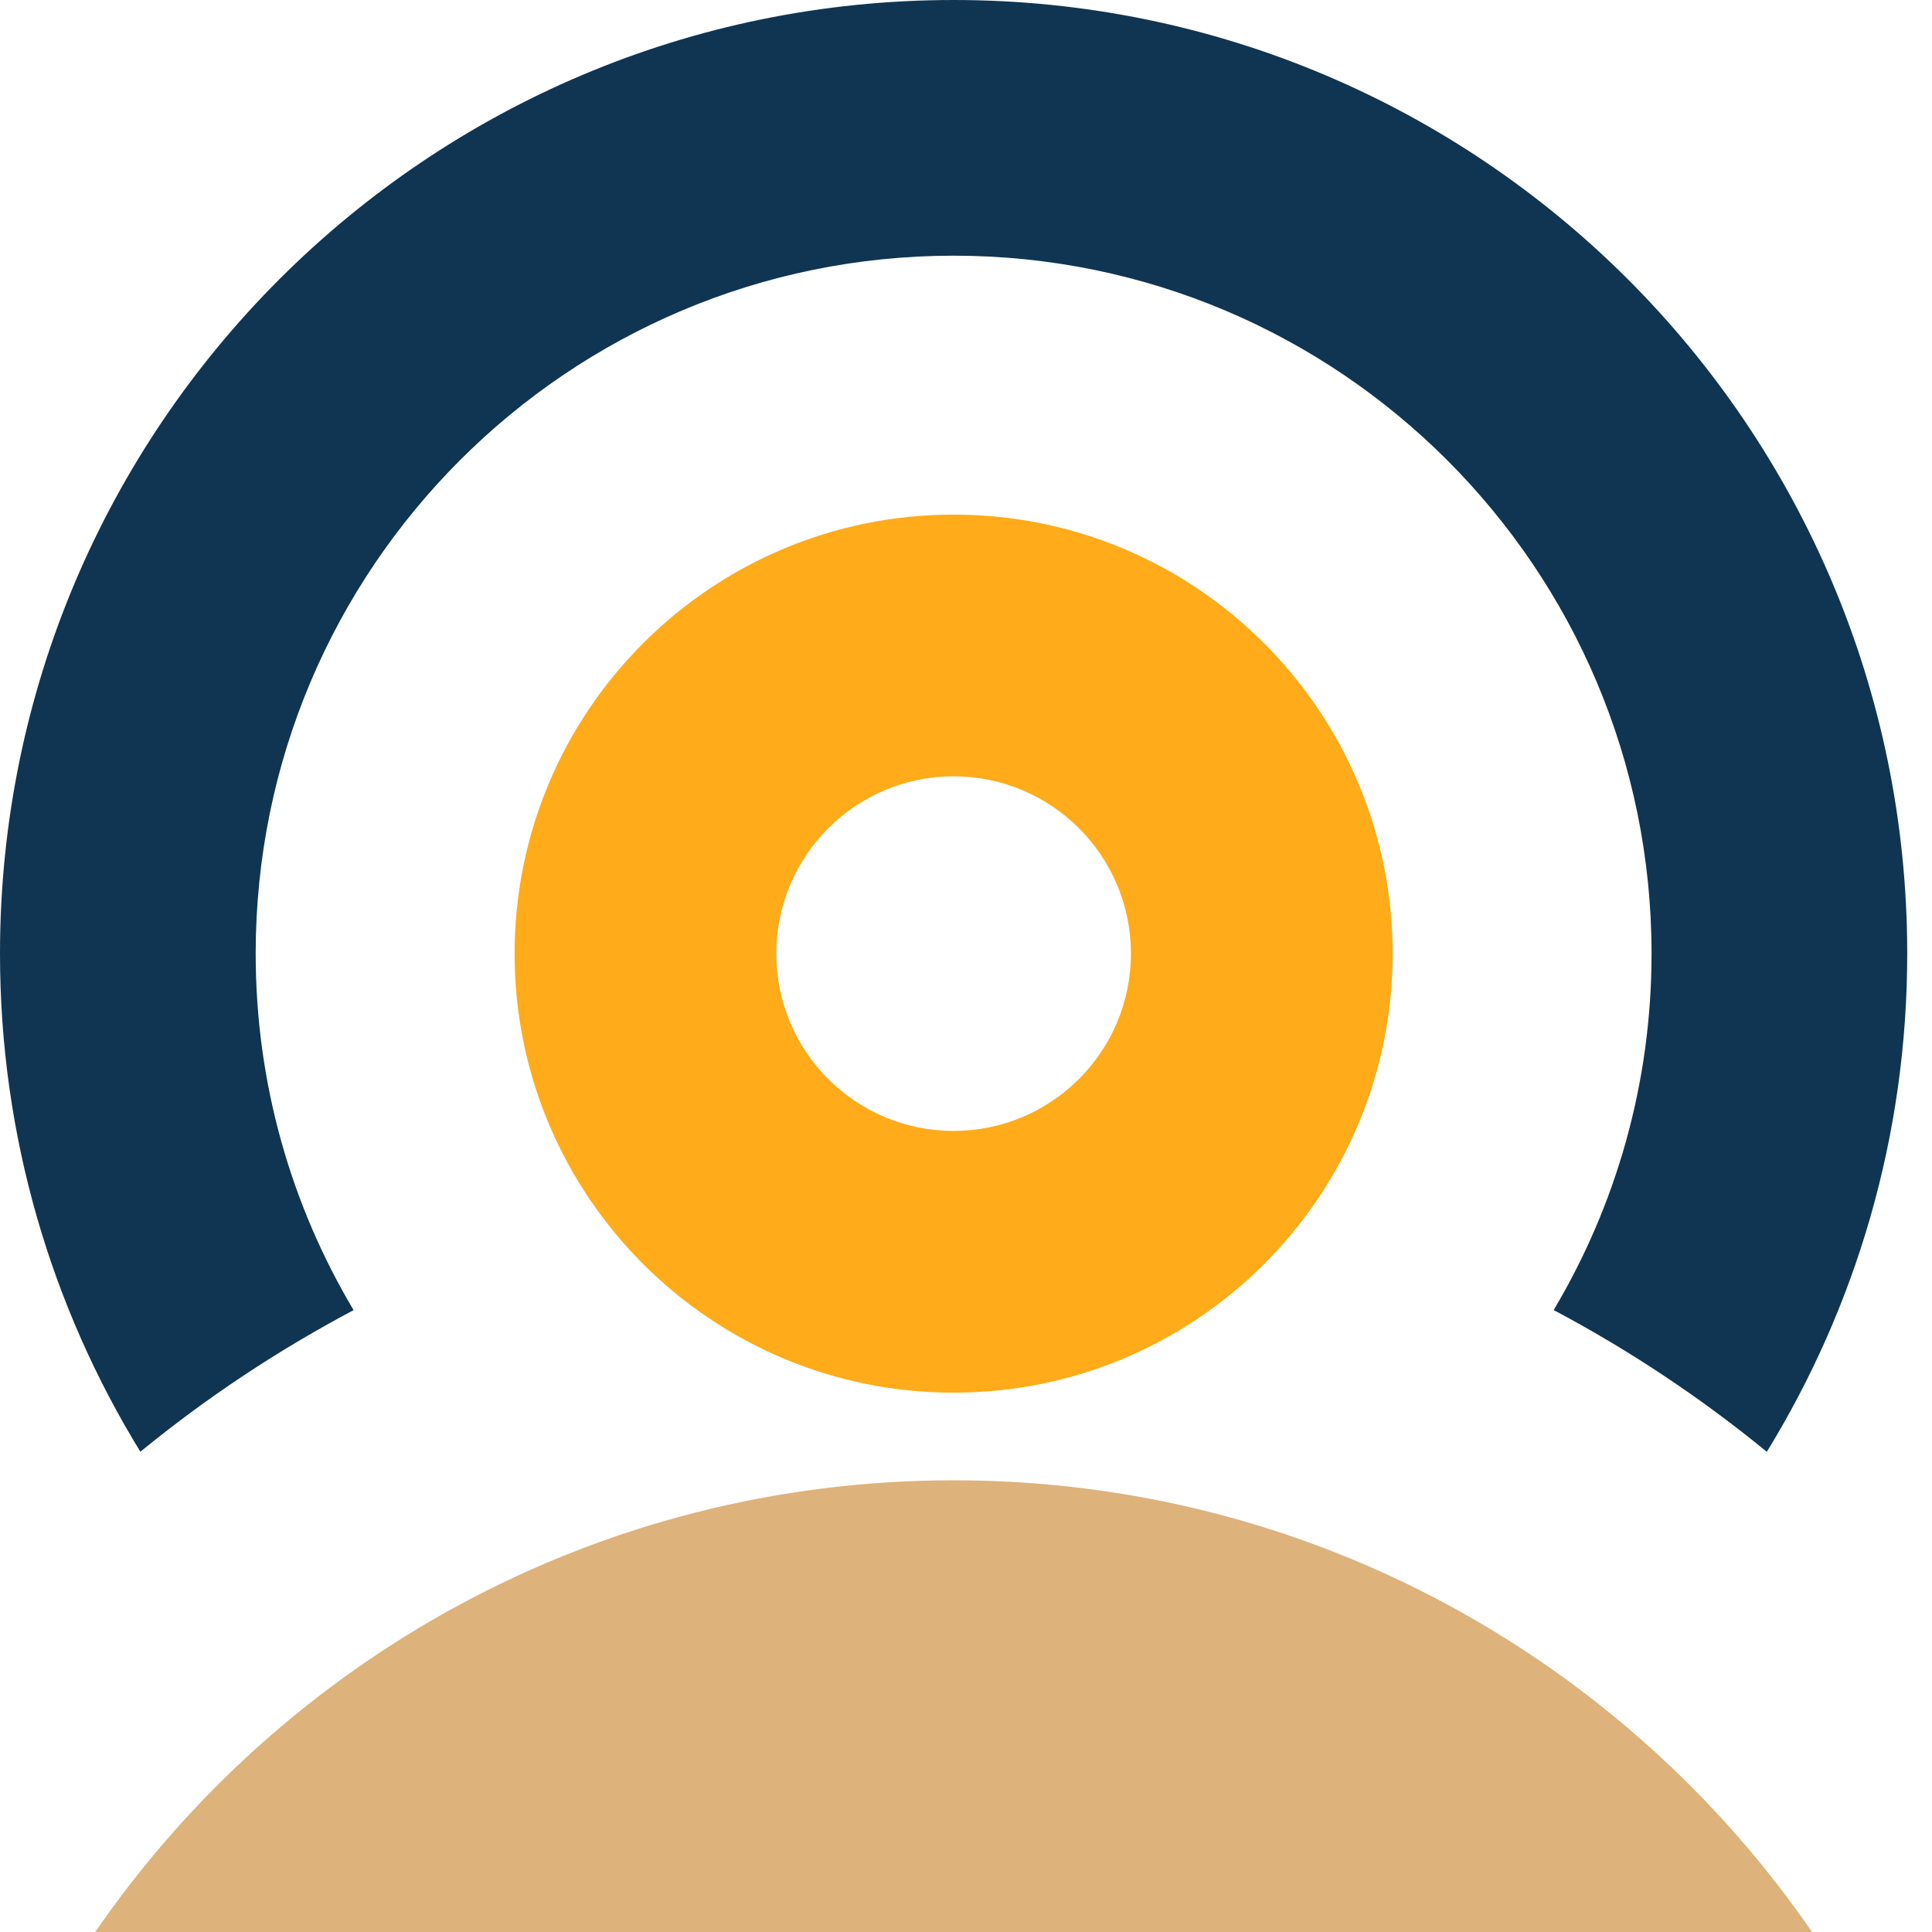
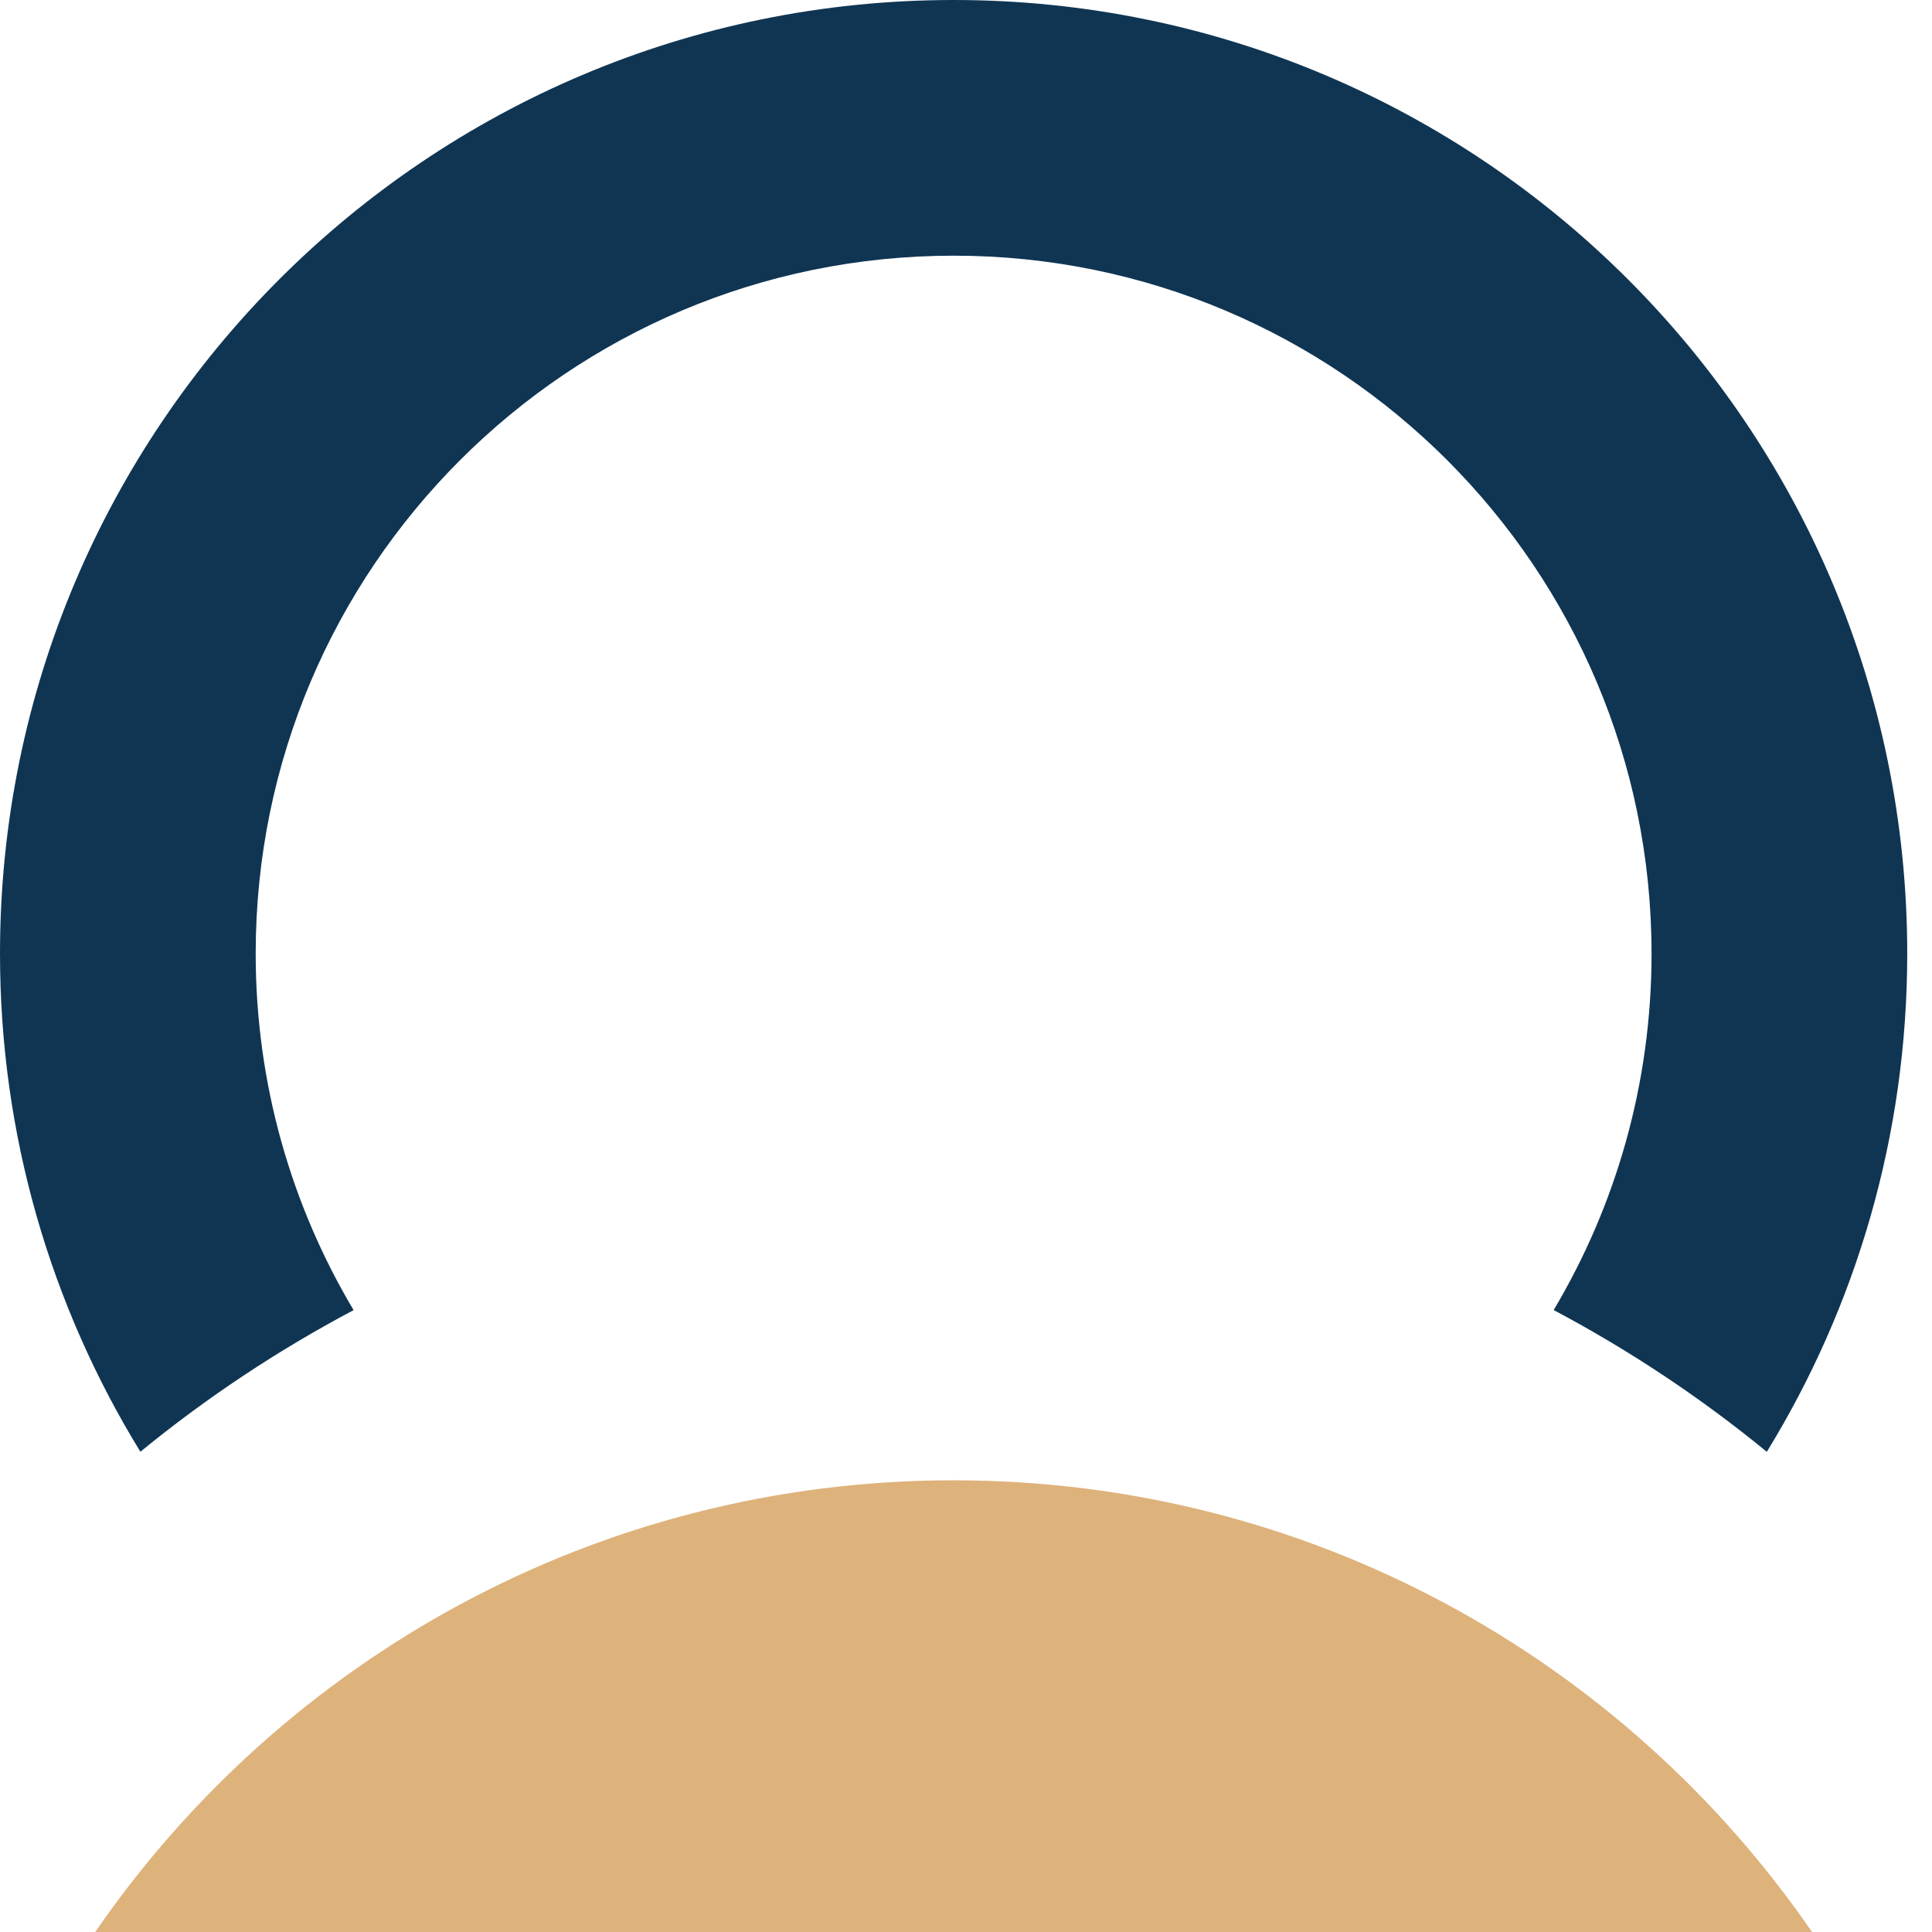
<svg xmlns="http://www.w3.org/2000/svg" width="50" height="50" viewBox="0 0 50 50" fill="none">
-   <path d="M24.68 13.318C18.405 13.318 13.318 18.405 13.318 24.68C13.318 30.955 18.405 36.042 24.68 36.042C30.955 36.042 36.042 30.955 36.042 24.68C36.042 18.405 30.955 13.318 24.68 13.318ZM24.68 29.268C22.146 29.268 20.091 27.214 20.091 24.68C20.091 22.146 22.146 20.091 24.68 20.091C27.214 20.091 29.268 22.146 29.268 24.68C29.268 27.214 27.214 29.268 24.68 29.268Z" fill="#FFAB1A" />
  <path d="M9.151 33.906C7.543 31.205 6.617 28.051 6.617 24.68C6.617 14.704 14.704 6.617 24.68 6.617C34.655 6.617 42.742 14.704 42.742 24.68C42.742 28.051 41.816 31.204 40.209 33.904C42.172 34.945 44.02 36.175 45.725 37.573C48.029 33.82 49.359 29.406 49.359 24.68C49.359 11.05 38.31 0 24.68 0C11.049 0 0 11.05 0 24.68C0 29.405 1.33 33.819 3.633 37.571C5.339 36.174 7.188 34.946 9.151 33.906Z" fill="#0F3553" />
  <path d="M24.68 38.31C15.461 38.31 7.323 42.939 2.464 50C12.522 50 38.79 50 46.896 50C42.037 42.939 33.899 38.31 24.68 38.31Z" fill="#DEB27B" />
</svg>